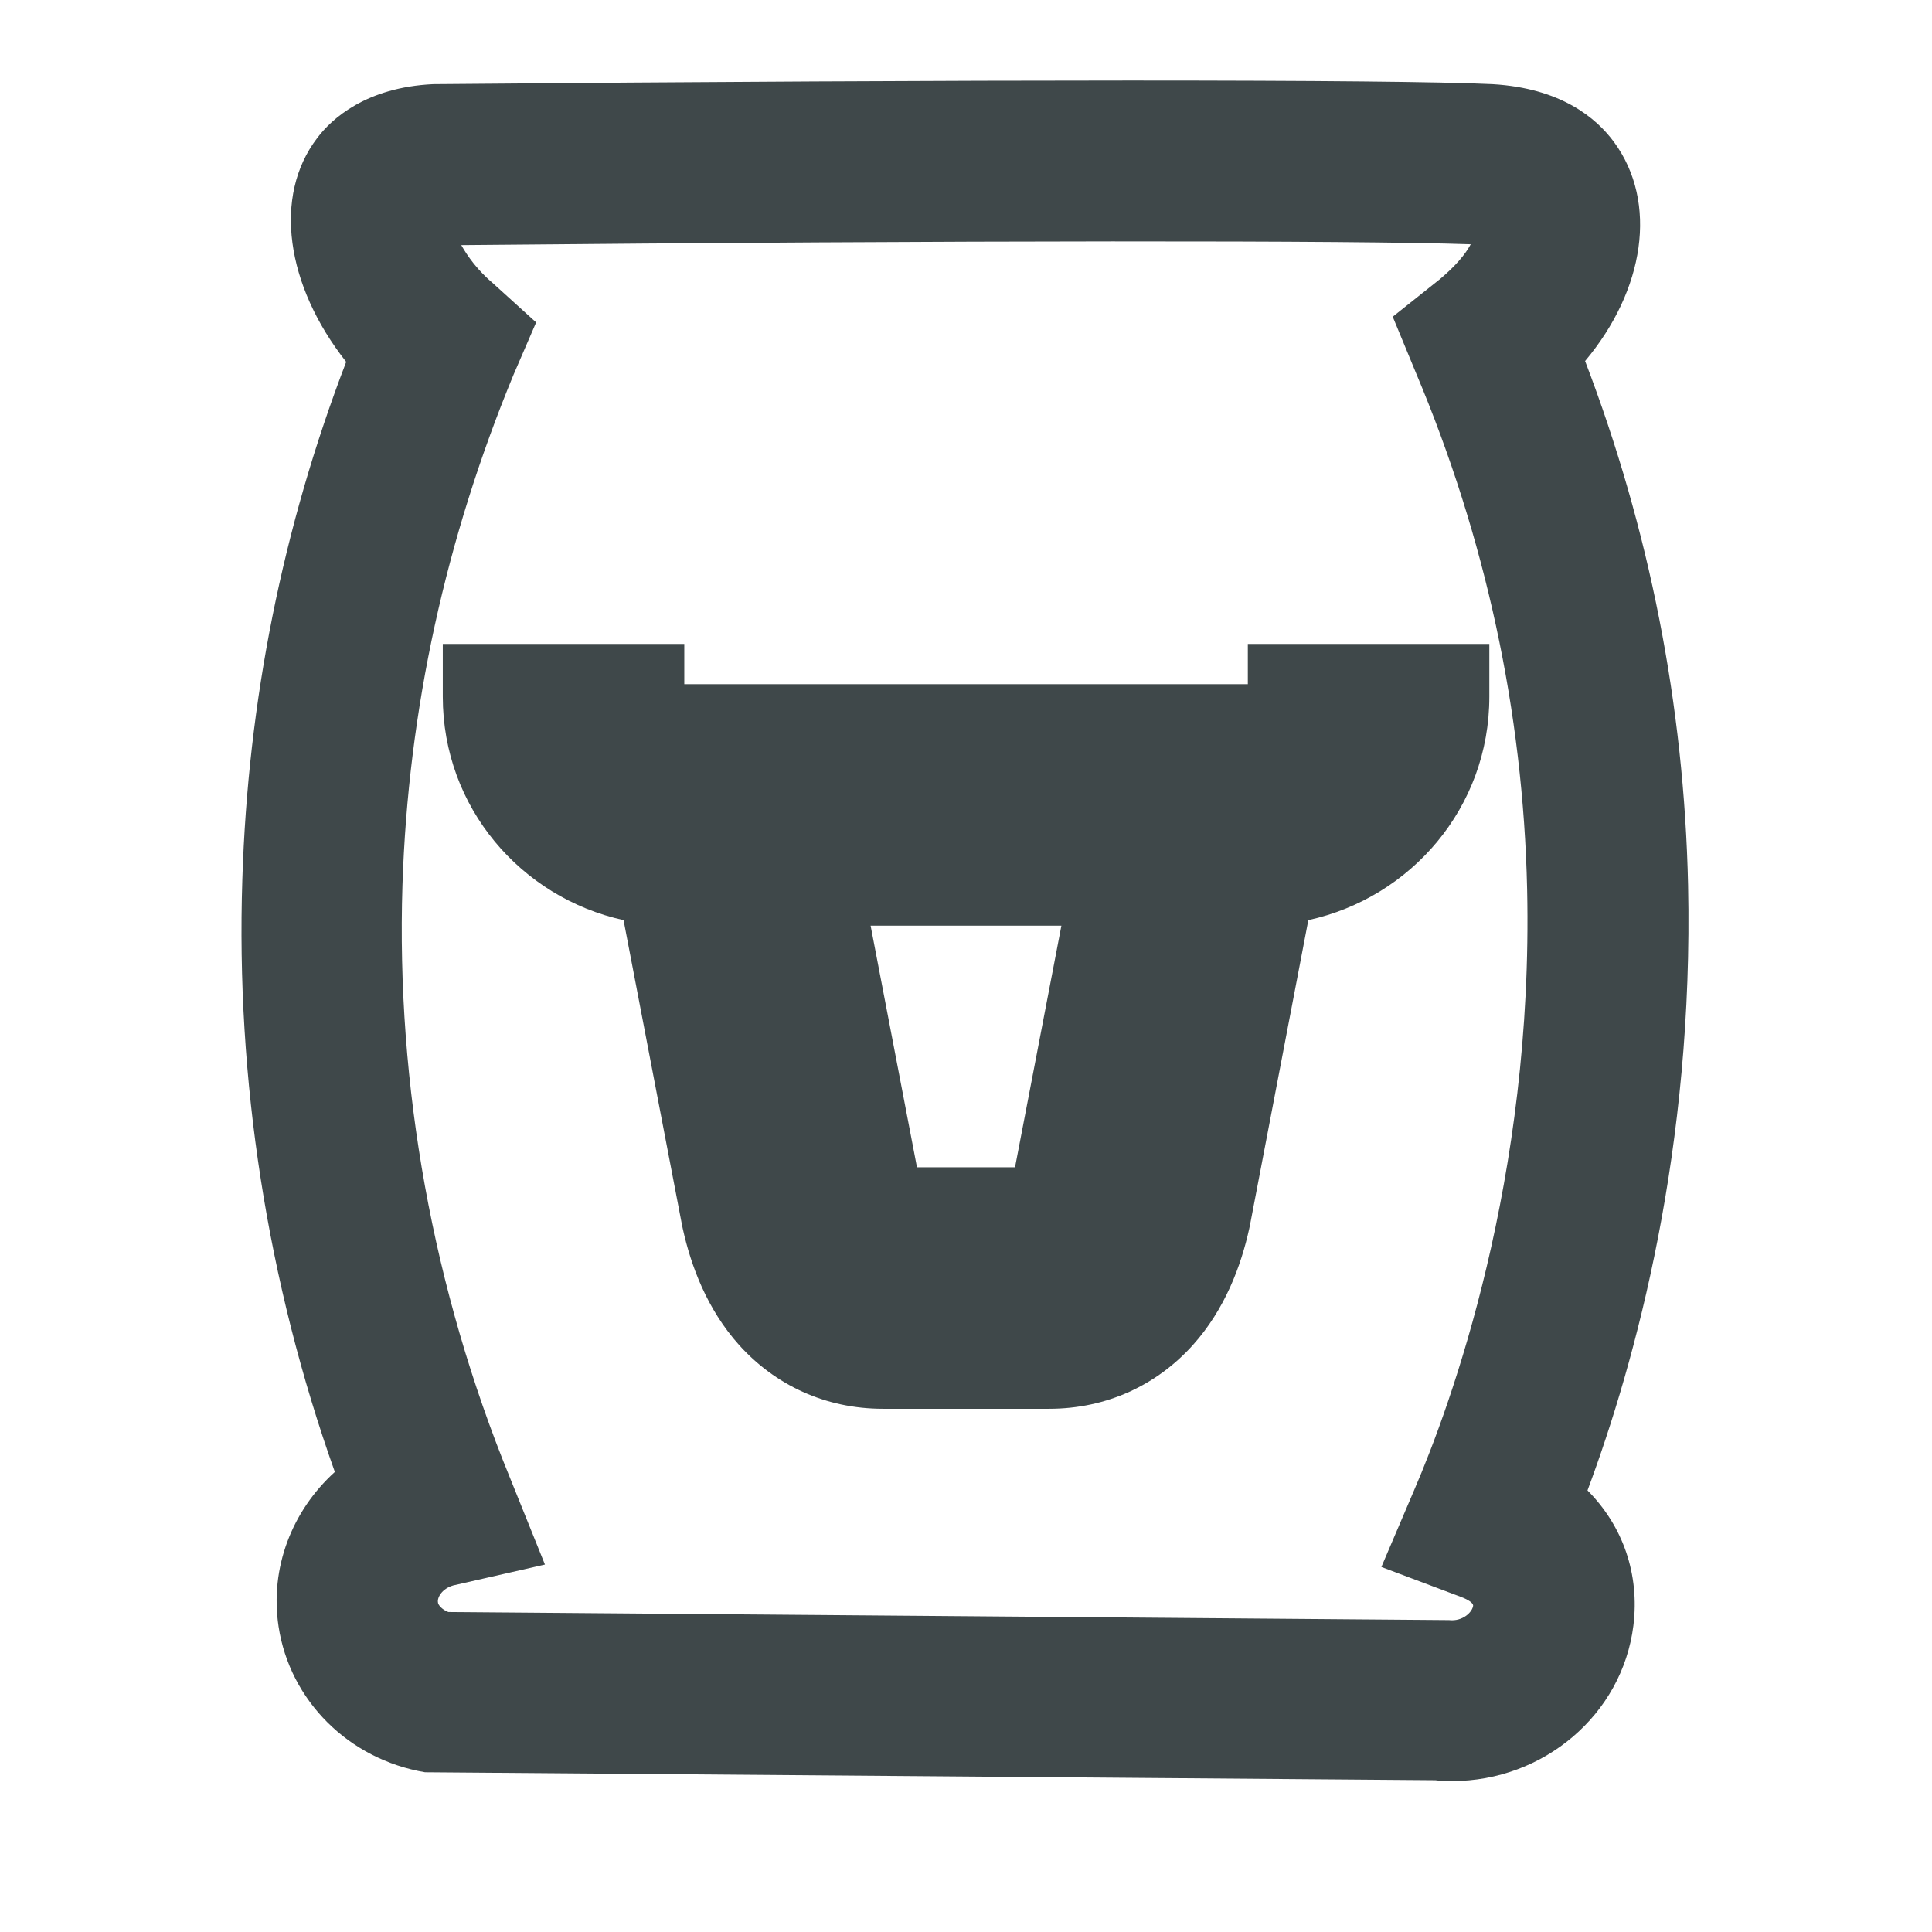
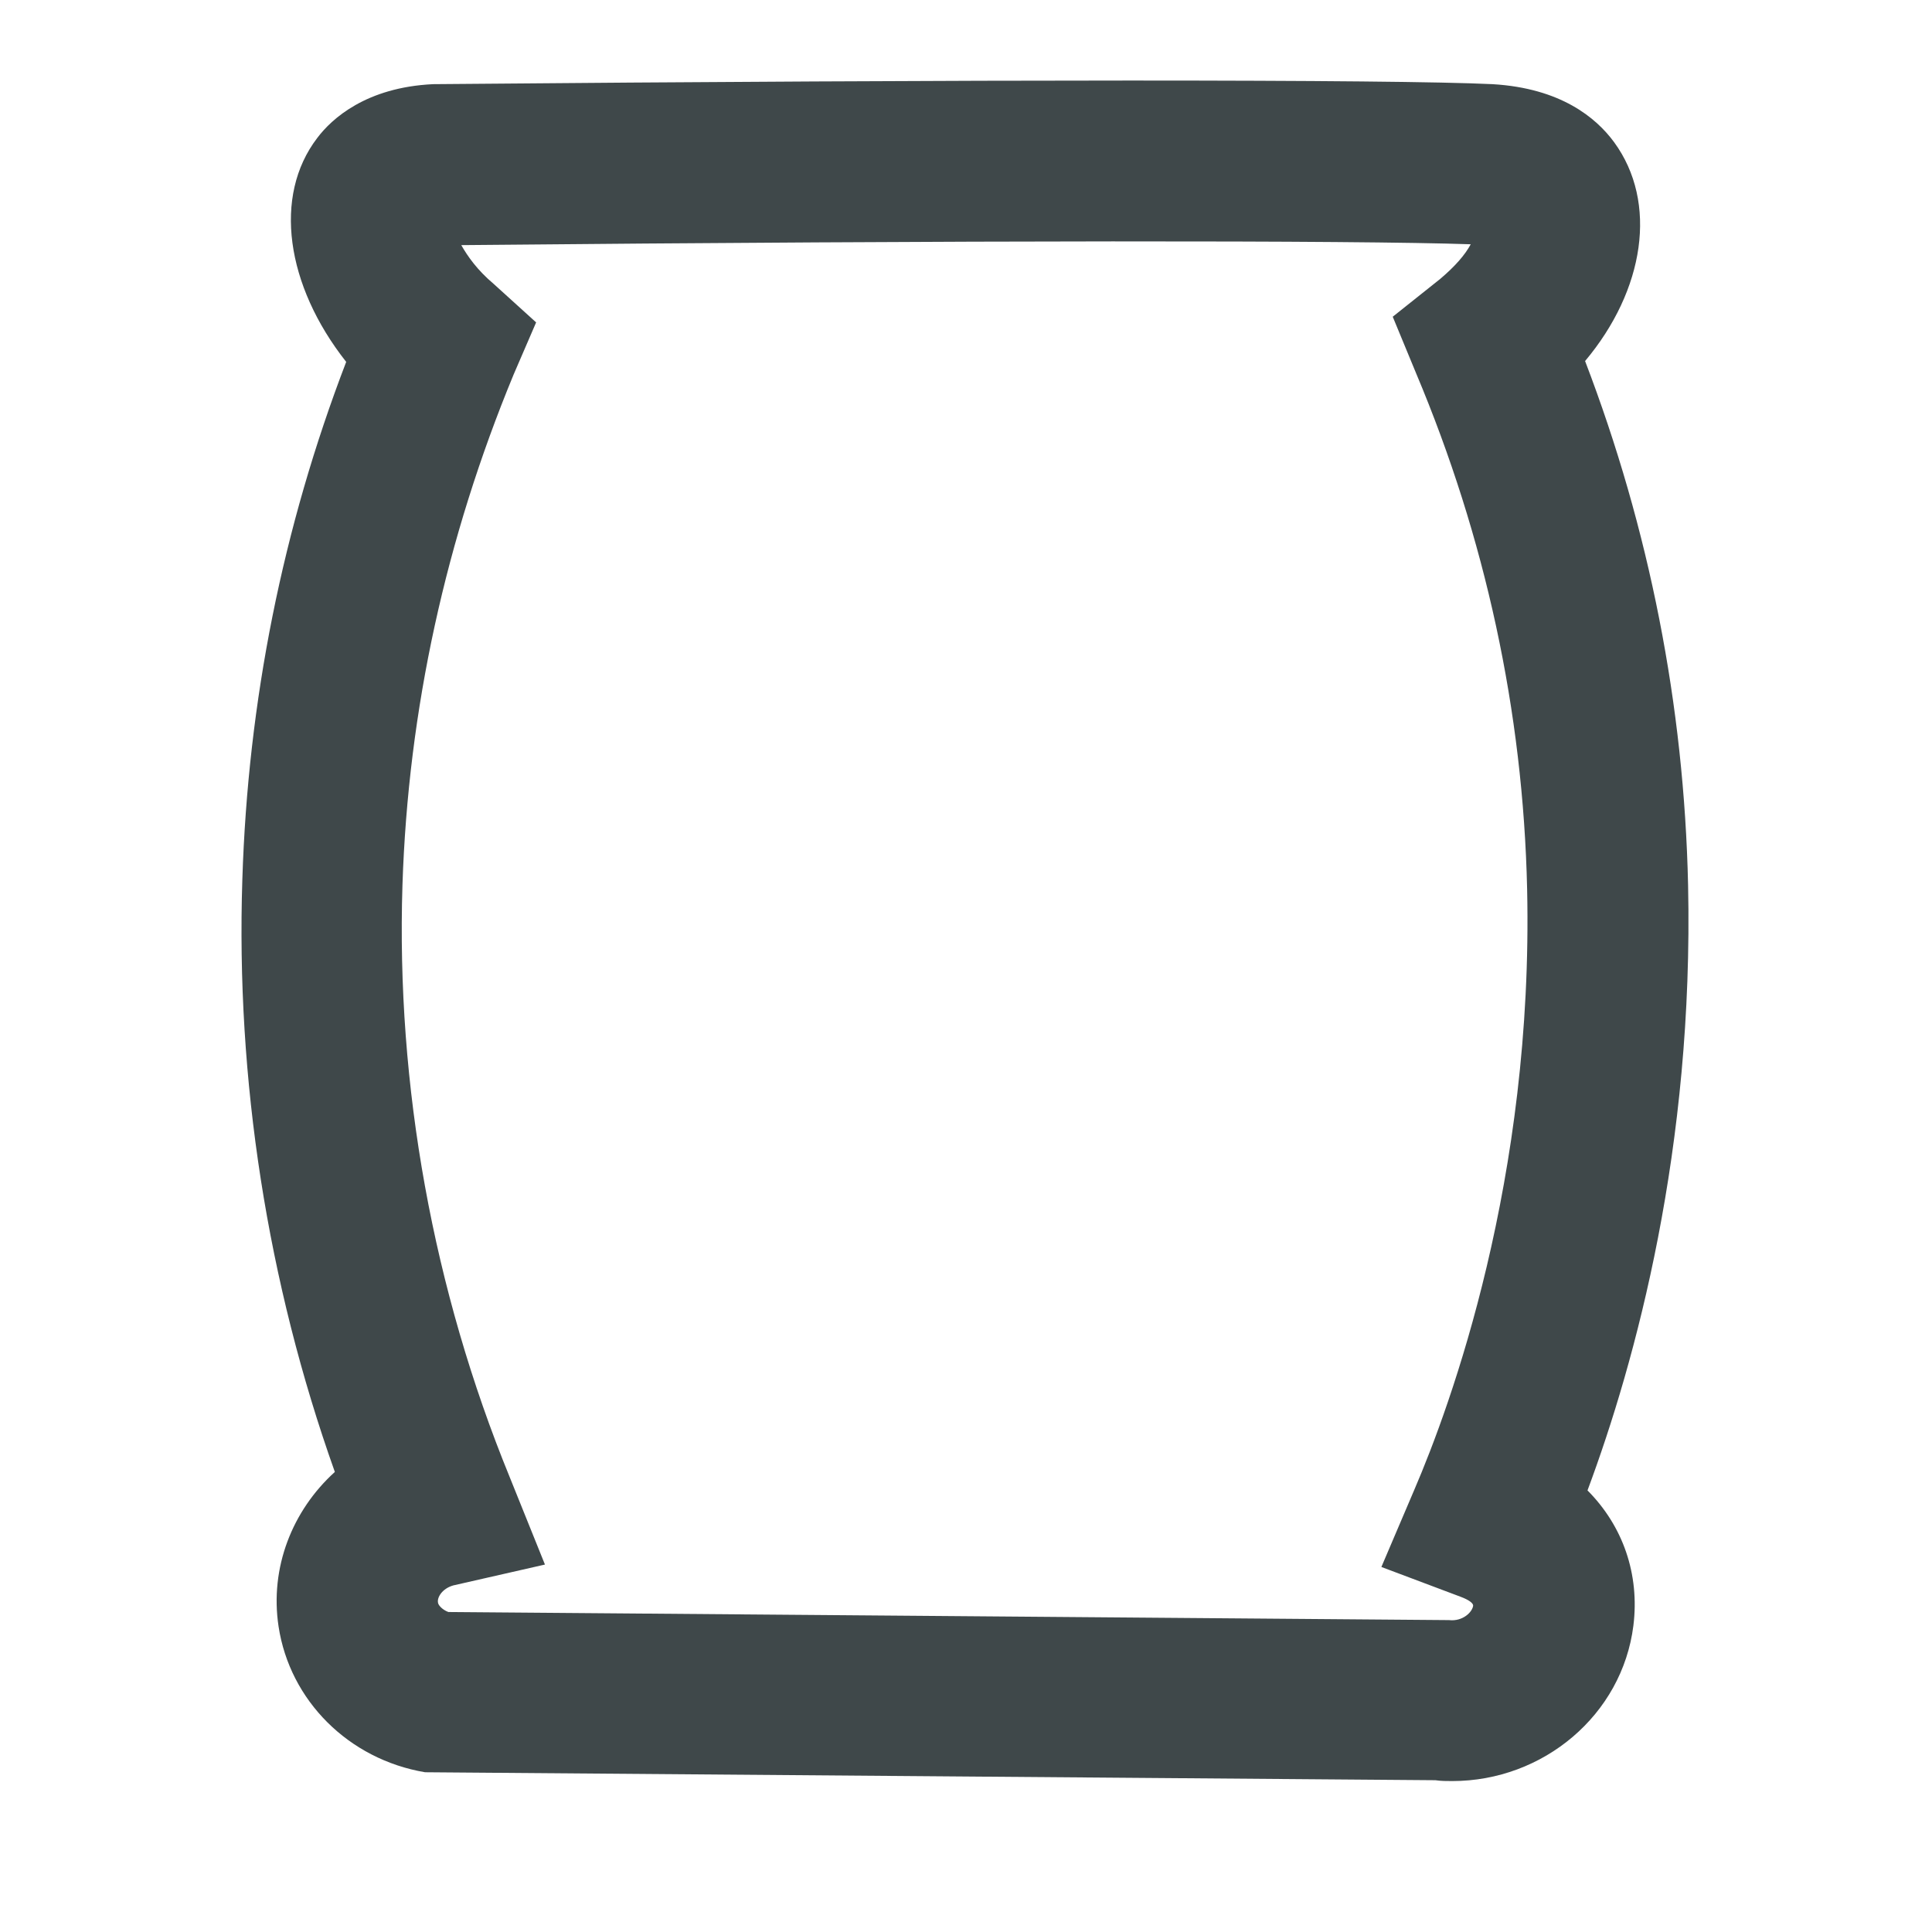
<svg xmlns="http://www.w3.org/2000/svg" width="16" height="16" viewBox="0 0 16 16" fill="none">
  <path d="M13.98 7.33C13.947 5.843 13.66 4.383 13.127 2.99C13.62 2.403 13.733 1.677 13.367 1.177C13.22 0.977 12.927 0.73 12.36 0.697C11.534 0.657 8.1 0.657 3.587 0.697C3.033 0.723 2.747 0.983 2.627 1.143C2.26 1.623 2.367 2.363 2.867 2.997C2.34 4.37 2.053 5.81 2.007 7.283C1.953 8.937 2.213 10.617 2.773 12.19C2.42 12.51 2.233 12.983 2.307 13.47C2.4 14.083 2.887 14.57 3.52 14.677L11.887 14.743C11.934 14.75 11.98 14.75 12.027 14.75C12.78 14.75 13.434 14.203 13.527 13.463C13.58 13.037 13.44 12.637 13.147 12.343C13.547 11.27 14.027 9.503 13.98 7.33ZM12.094 13.223C12.167 13.25 12.2 13.277 12.2 13.297C12.194 13.35 12.114 13.43 12 13.417L3.713 13.35C3.66 13.33 3.627 13.29 3.627 13.27C3.62 13.23 3.66 13.157 3.753 13.13L4.513 12.957L4.22 12.23C3.587 10.683 3.28 8.99 3.333 7.33C3.38 5.877 3.693 4.457 4.253 3.103L4.44 2.67L4.087 2.35C3.953 2.237 3.873 2.123 3.82 2.03C8.007 1.99 11.227 1.99 12.18 2.023C12.133 2.11 12.053 2.203 11.927 2.31L11.534 2.623L11.727 3.09C12.3 4.45 12.614 5.89 12.647 7.363C12.7 9.763 12.014 11.637 11.713 12.337L11.44 12.977L12.094 13.223Z" fill="#3F484A" />
-   <path d="M5.667 5.666H10.334V5.333H12.334V5.77C12.334 6.687 11.685 7.435 10.835 7.62L10.351 10.15L10.345 10.178C10.278 10.48 10.147 10.84 9.879 11.139C9.583 11.468 9.168 11.667 8.688 11.667H7.312C6.832 11.667 6.417 11.468 6.121 11.139C5.853 10.84 5.722 10.48 5.655 10.178L5.649 10.15L5.164 7.62C4.315 7.434 3.667 6.687 3.667 5.77V5.333H5.667V5.666ZM7.21 7.666L7.594 9.667H8.406L8.79 7.666H7.21Z" fill="#3F484A" />
</svg>